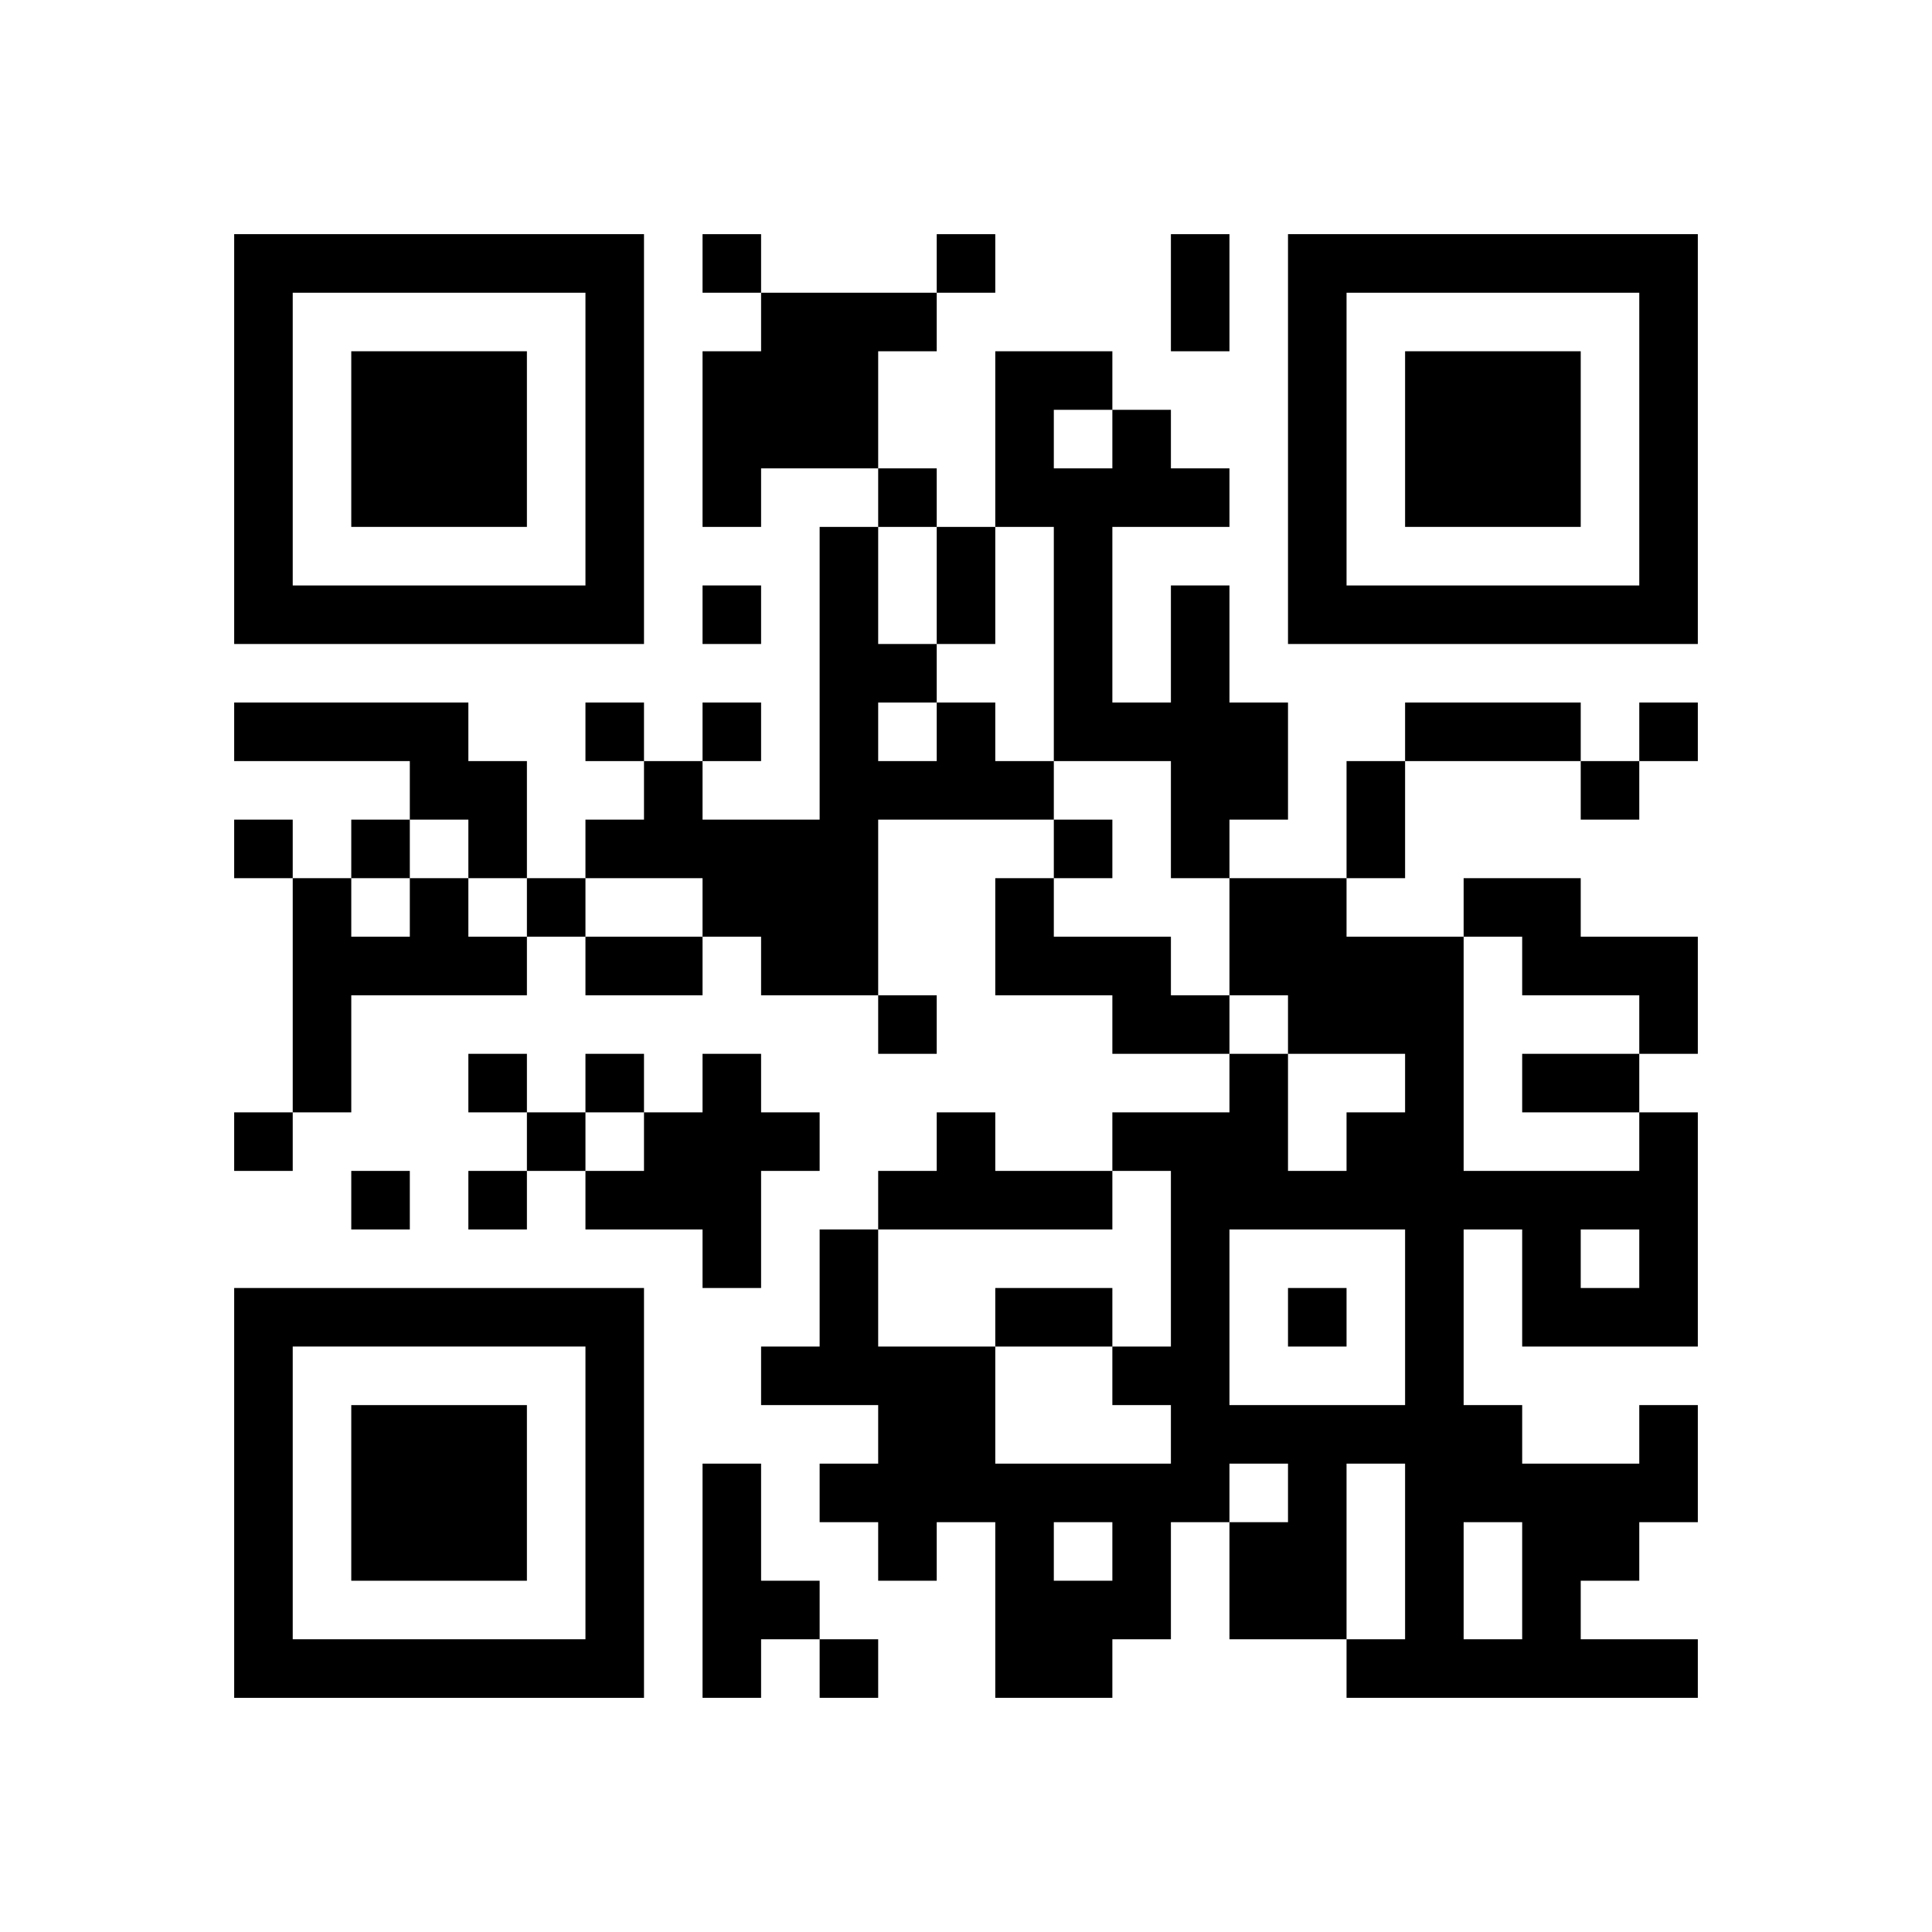
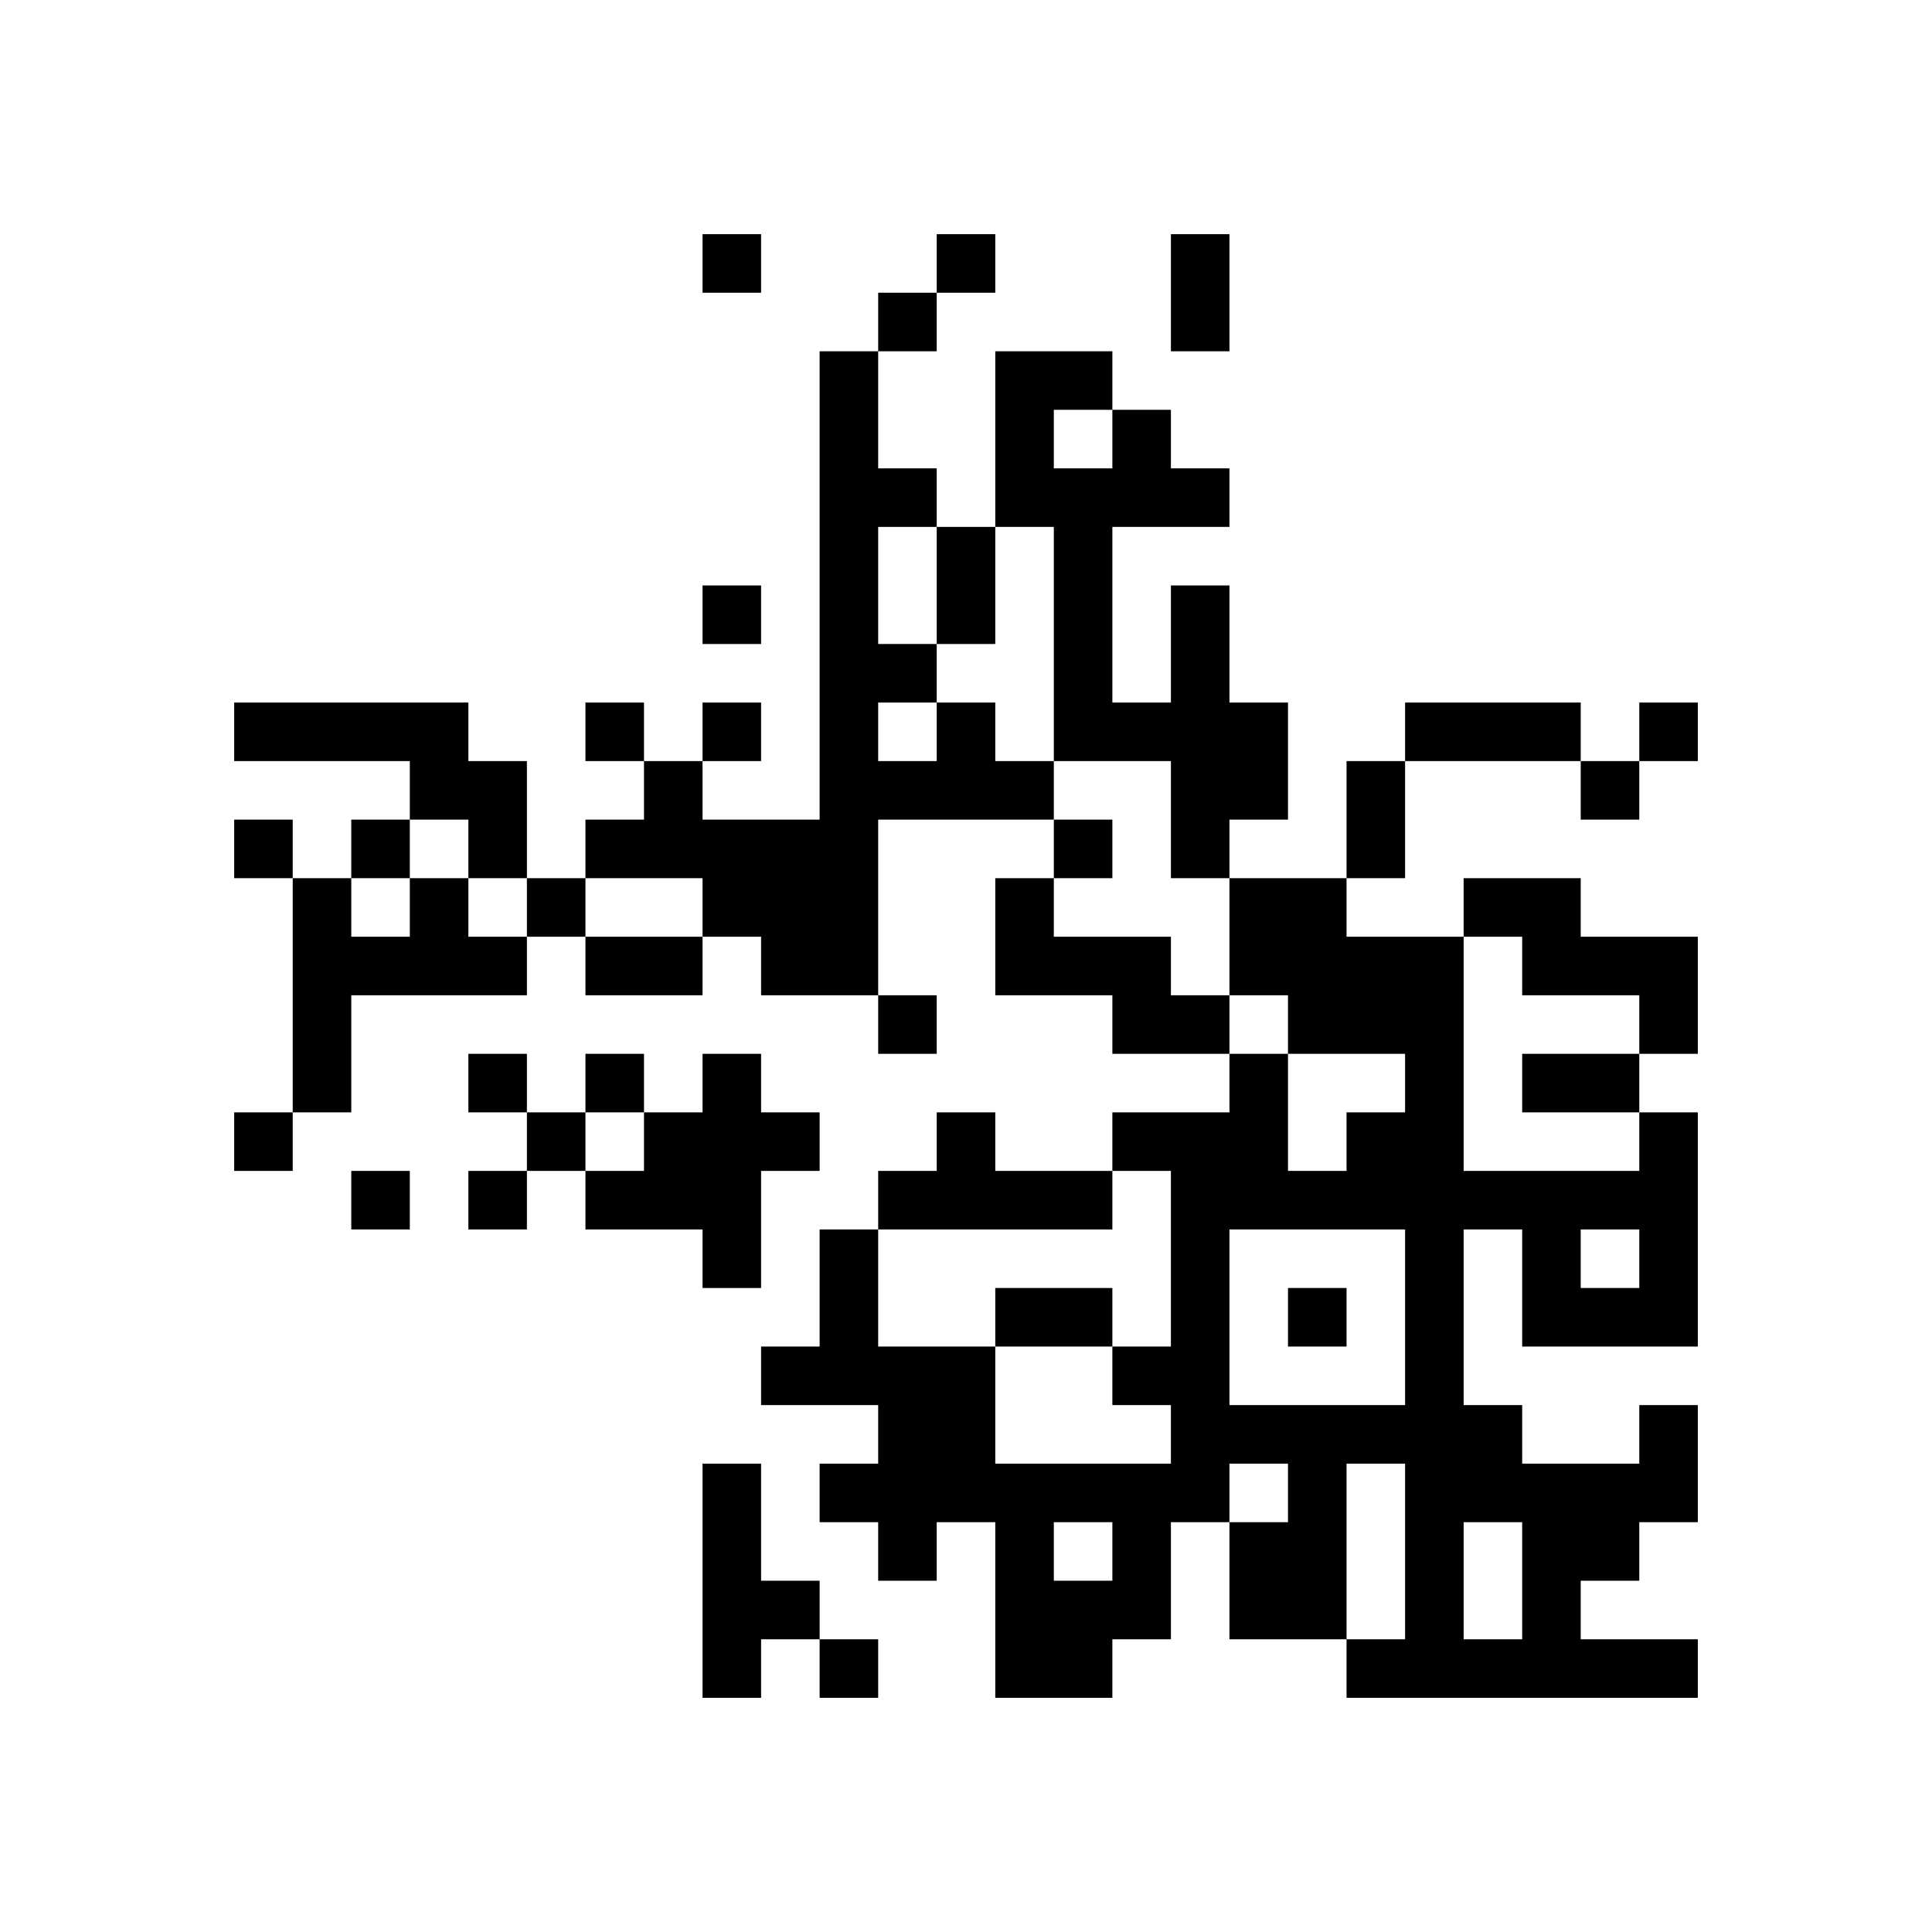
<svg xmlns="http://www.w3.org/2000/svg" xmlns:xlink="http://www.w3.org/1999/xlink" version="1.1" id="Layer_1" x="0px" y="0px" viewBox="-4 -4 33 33" width="132" height="132" style="enable-background:new 0 0 550 550;" xml:space="preserve">
  <symbol id="tracker">
-     <path d="m 0 7 0 7 7 0 0 -7 -7 0 z m 1 1 5 0 0 5 -5 0 0 -5 z m 1 1 0 3 3 0 0 -3 -3 0 z" style="fill:#000000;stroke:none" />
-   </symbol>
+     </symbol>
  <use x="0" y="-7" xlink:href="#tracker" />
  <use x="0" y="11" xlink:href="#tracker" />
  <use x="18" y="-7" xlink:href="#tracker" />
-   <path d="M9,1 h3v1h-1v2h-2v1h-1v-3h1v-1 M16,6 h1v2h1v2h-1v1h-1v-2h-2v-4h-1v-3h2v1h1v1h1v1h-2v3h1v-2 M14,3 v1h1v-1h-1 M0,8 h4v1h1v2h-1v-1h-1v-1h-3v-1 M12,8 h1v1h1v1h-3v3h-2v-1h-1v-1h-2v-1h1v-1h1v1h2v-5h1v2h1v1 M11,8 v1h1v-1h-1 M3,11 h1v1h1v1h-3v2h-1v-4h1v1h1v-1 M13,11 h1v1h2v1h1v1h-2v-1h-2v-2 M21,11 h2v1h2v2h-1v-1h-2v-1h-1v-1 M8,14 h1v1h1v1h-1v2h-1v-1h-2v-1h1v-1h1v-1 M12,15 h1v1h2v1h-4v-1h1v-1 M24,20 h1v2h-1v1h-1v1h2v1h-6v-1h1v-3h-1v3h-2v-2h1v-1h-1v1h-1v2h-1v1h-2v-3h-1v1h-1v-1h-1v-1h1v-1h-2v-1h1v-2h1v2h2v2h3v-1h-1v-1h1v-3h-1v-1h2v-1h1v2h1v-1h1v-1h-2v-1h-1v-2h2v1h2v4h3v-1h1v4h-3v-2h-1v3h1v1h2v-1 M17,17 v3h3v-3h-3 M23,17 v1h1v-1h-1 M14,22 v1h1v-1h-1 M21,22 v2h1v-2h-1 M8,21 h1v2h1v1h-1v1h-1v-4 M8,0 v1h1v-1h-1 M12,0 v1h1v-1h-1 M11,4 v1h1v-1h-1 M8,6 v1h1v-1h-1 M6,8 v1h1v-1h-1 M8,8 v1h1v-1h-1 M24,8 v1h1v-1h-1 M23,9 v1h1v-1h-1 M0,10 v1h1v-1h-1 M2,10 v1h1v-1h-1 M14,10 v1h1v-1h-1 M5,11 v1h1v-1h-1 M11,13 v1h1v-1h-1 M4,14 v1h1v-1h-1 M6,14 v1h1v-1h-1 M0,15 v1h1v-1h-1 M5,15 v1h1v-1h-1 M2,16 v1h1v-1h-1 M4,16 v1h1v-1h-1 M18,18 v1h1v-1h-1 M10,24 v1h1v-1h-1 M16,0 h1v2h-1v-2 M12,5 h1v2h-1v-2 M20,8 h3v1h-3v-1 M19,9 h1v2h-1v-2 M6,12 h2v1h-2v-1 M22,14 h2v1h-2v-1 M13,18 h2v1h-2v-1" style="fill:#000000;stroke:none" />
+   <path d="M9,1 h3v1h-1v2v1h-1v-3h1v-1 M16,6 h1v2h1v2h-1v1h-1v-2h-2v-4h-1v-3h2v1h1v1h1v1h-2v3h1v-2 M14,3 v1h1v-1h-1 M0,8 h4v1h1v2h-1v-1h-1v-1h-3v-1 M12,8 h1v1h1v1h-3v3h-2v-1h-1v-1h-2v-1h1v-1h1v1h2v-5h1v2h1v1 M11,8 v1h1v-1h-1 M3,11 h1v1h1v1h-3v2h-1v-4h1v1h1v-1 M13,11 h1v1h2v1h1v1h-2v-1h-2v-2 M21,11 h2v1h2v2h-1v-1h-2v-1h-1v-1 M8,14 h1v1h1v1h-1v2h-1v-1h-2v-1h1v-1h1v-1 M12,15 h1v1h2v1h-4v-1h1v-1 M24,20 h1v2h-1v1h-1v1h2v1h-6v-1h1v-3h-1v3h-2v-2h1v-1h-1v1h-1v2h-1v1h-2v-3h-1v1h-1v-1h-1v-1h1v-1h-2v-1h1v-2h1v2h2v2h3v-1h-1v-1h1v-3h-1v-1h2v-1h1v2h1v-1h1v-1h-2v-1h-1v-2h2v1h2v4h3v-1h1v4h-3v-2h-1v3h1v1h2v-1 M17,17 v3h3v-3h-3 M23,17 v1h1v-1h-1 M14,22 v1h1v-1h-1 M21,22 v2h1v-2h-1 M8,21 h1v2h1v1h-1v1h-1v-4 M8,0 v1h1v-1h-1 M12,0 v1h1v-1h-1 M11,4 v1h1v-1h-1 M8,6 v1h1v-1h-1 M6,8 v1h1v-1h-1 M8,8 v1h1v-1h-1 M24,8 v1h1v-1h-1 M23,9 v1h1v-1h-1 M0,10 v1h1v-1h-1 M2,10 v1h1v-1h-1 M14,10 v1h1v-1h-1 M5,11 v1h1v-1h-1 M11,13 v1h1v-1h-1 M4,14 v1h1v-1h-1 M6,14 v1h1v-1h-1 M0,15 v1h1v-1h-1 M5,15 v1h1v-1h-1 M2,16 v1h1v-1h-1 M4,16 v1h1v-1h-1 M18,18 v1h1v-1h-1 M10,24 v1h1v-1h-1 M16,0 h1v2h-1v-2 M12,5 h1v2h-1v-2 M20,8 h3v1h-3v-1 M19,9 h1v2h-1v-2 M6,12 h2v1h-2v-1 M22,14 h2v1h-2v-1 M13,18 h2v1h-2v-1" style="fill:#000000;stroke:none" />
</svg>